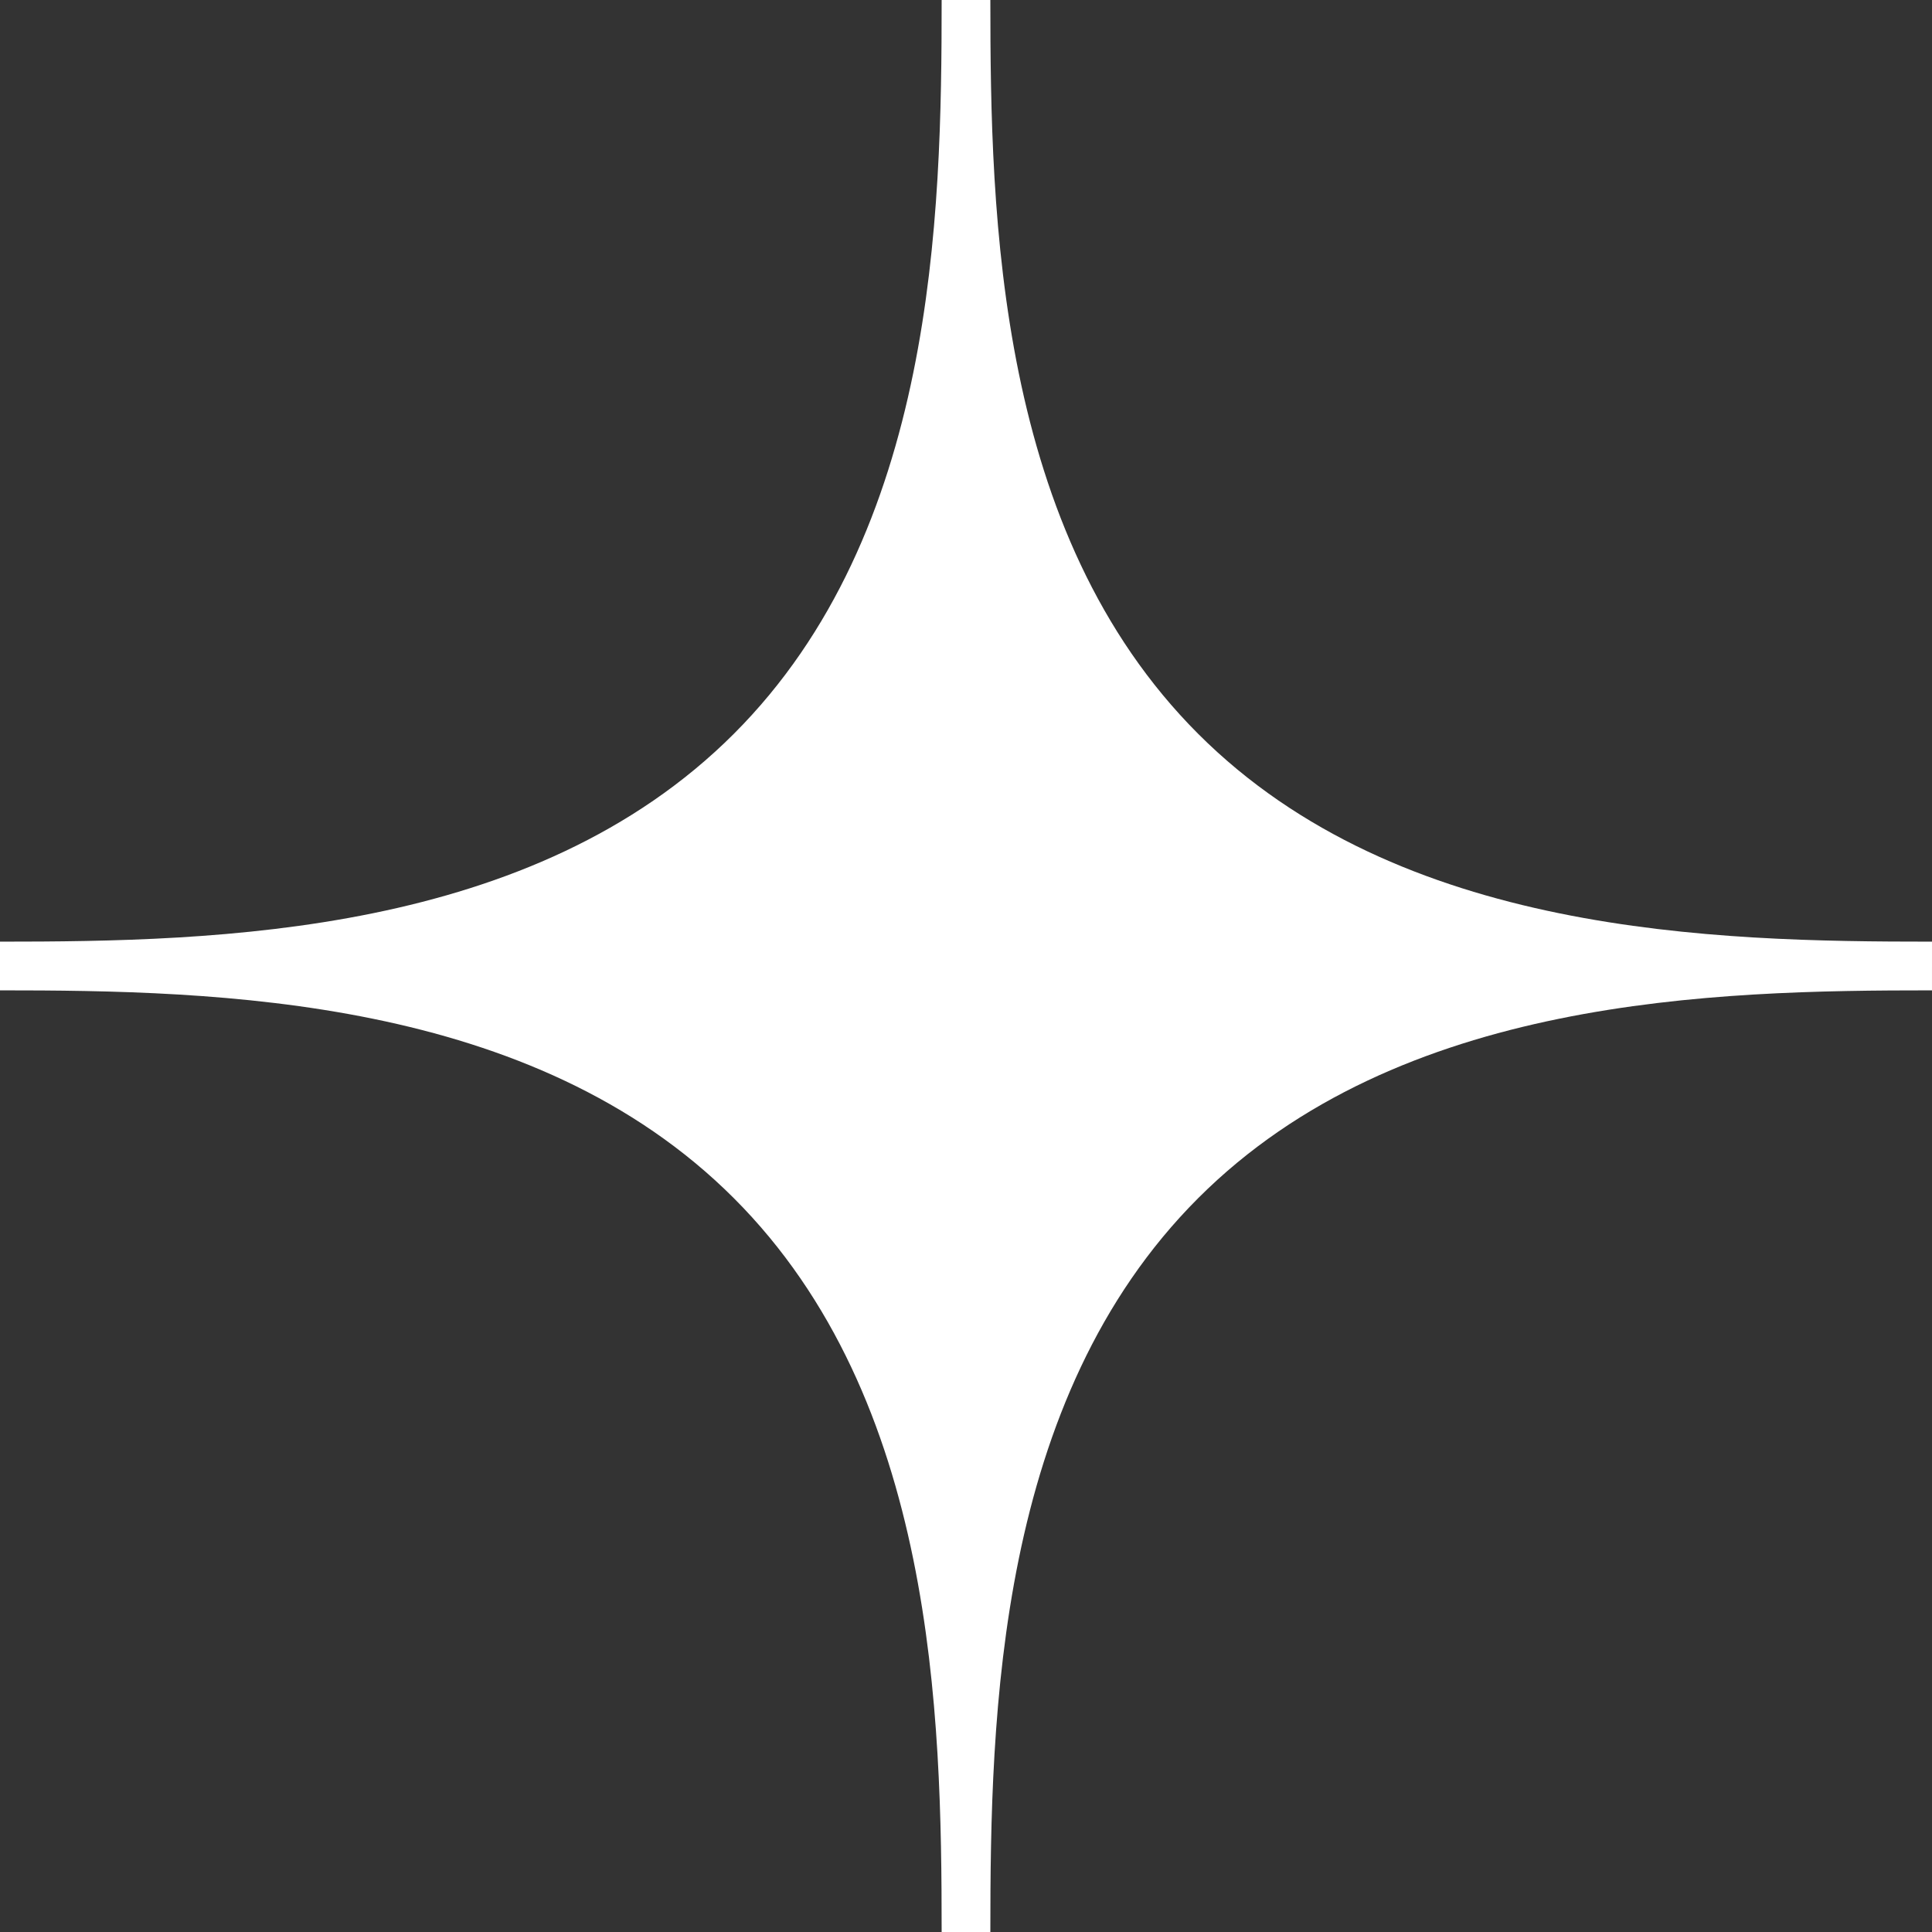
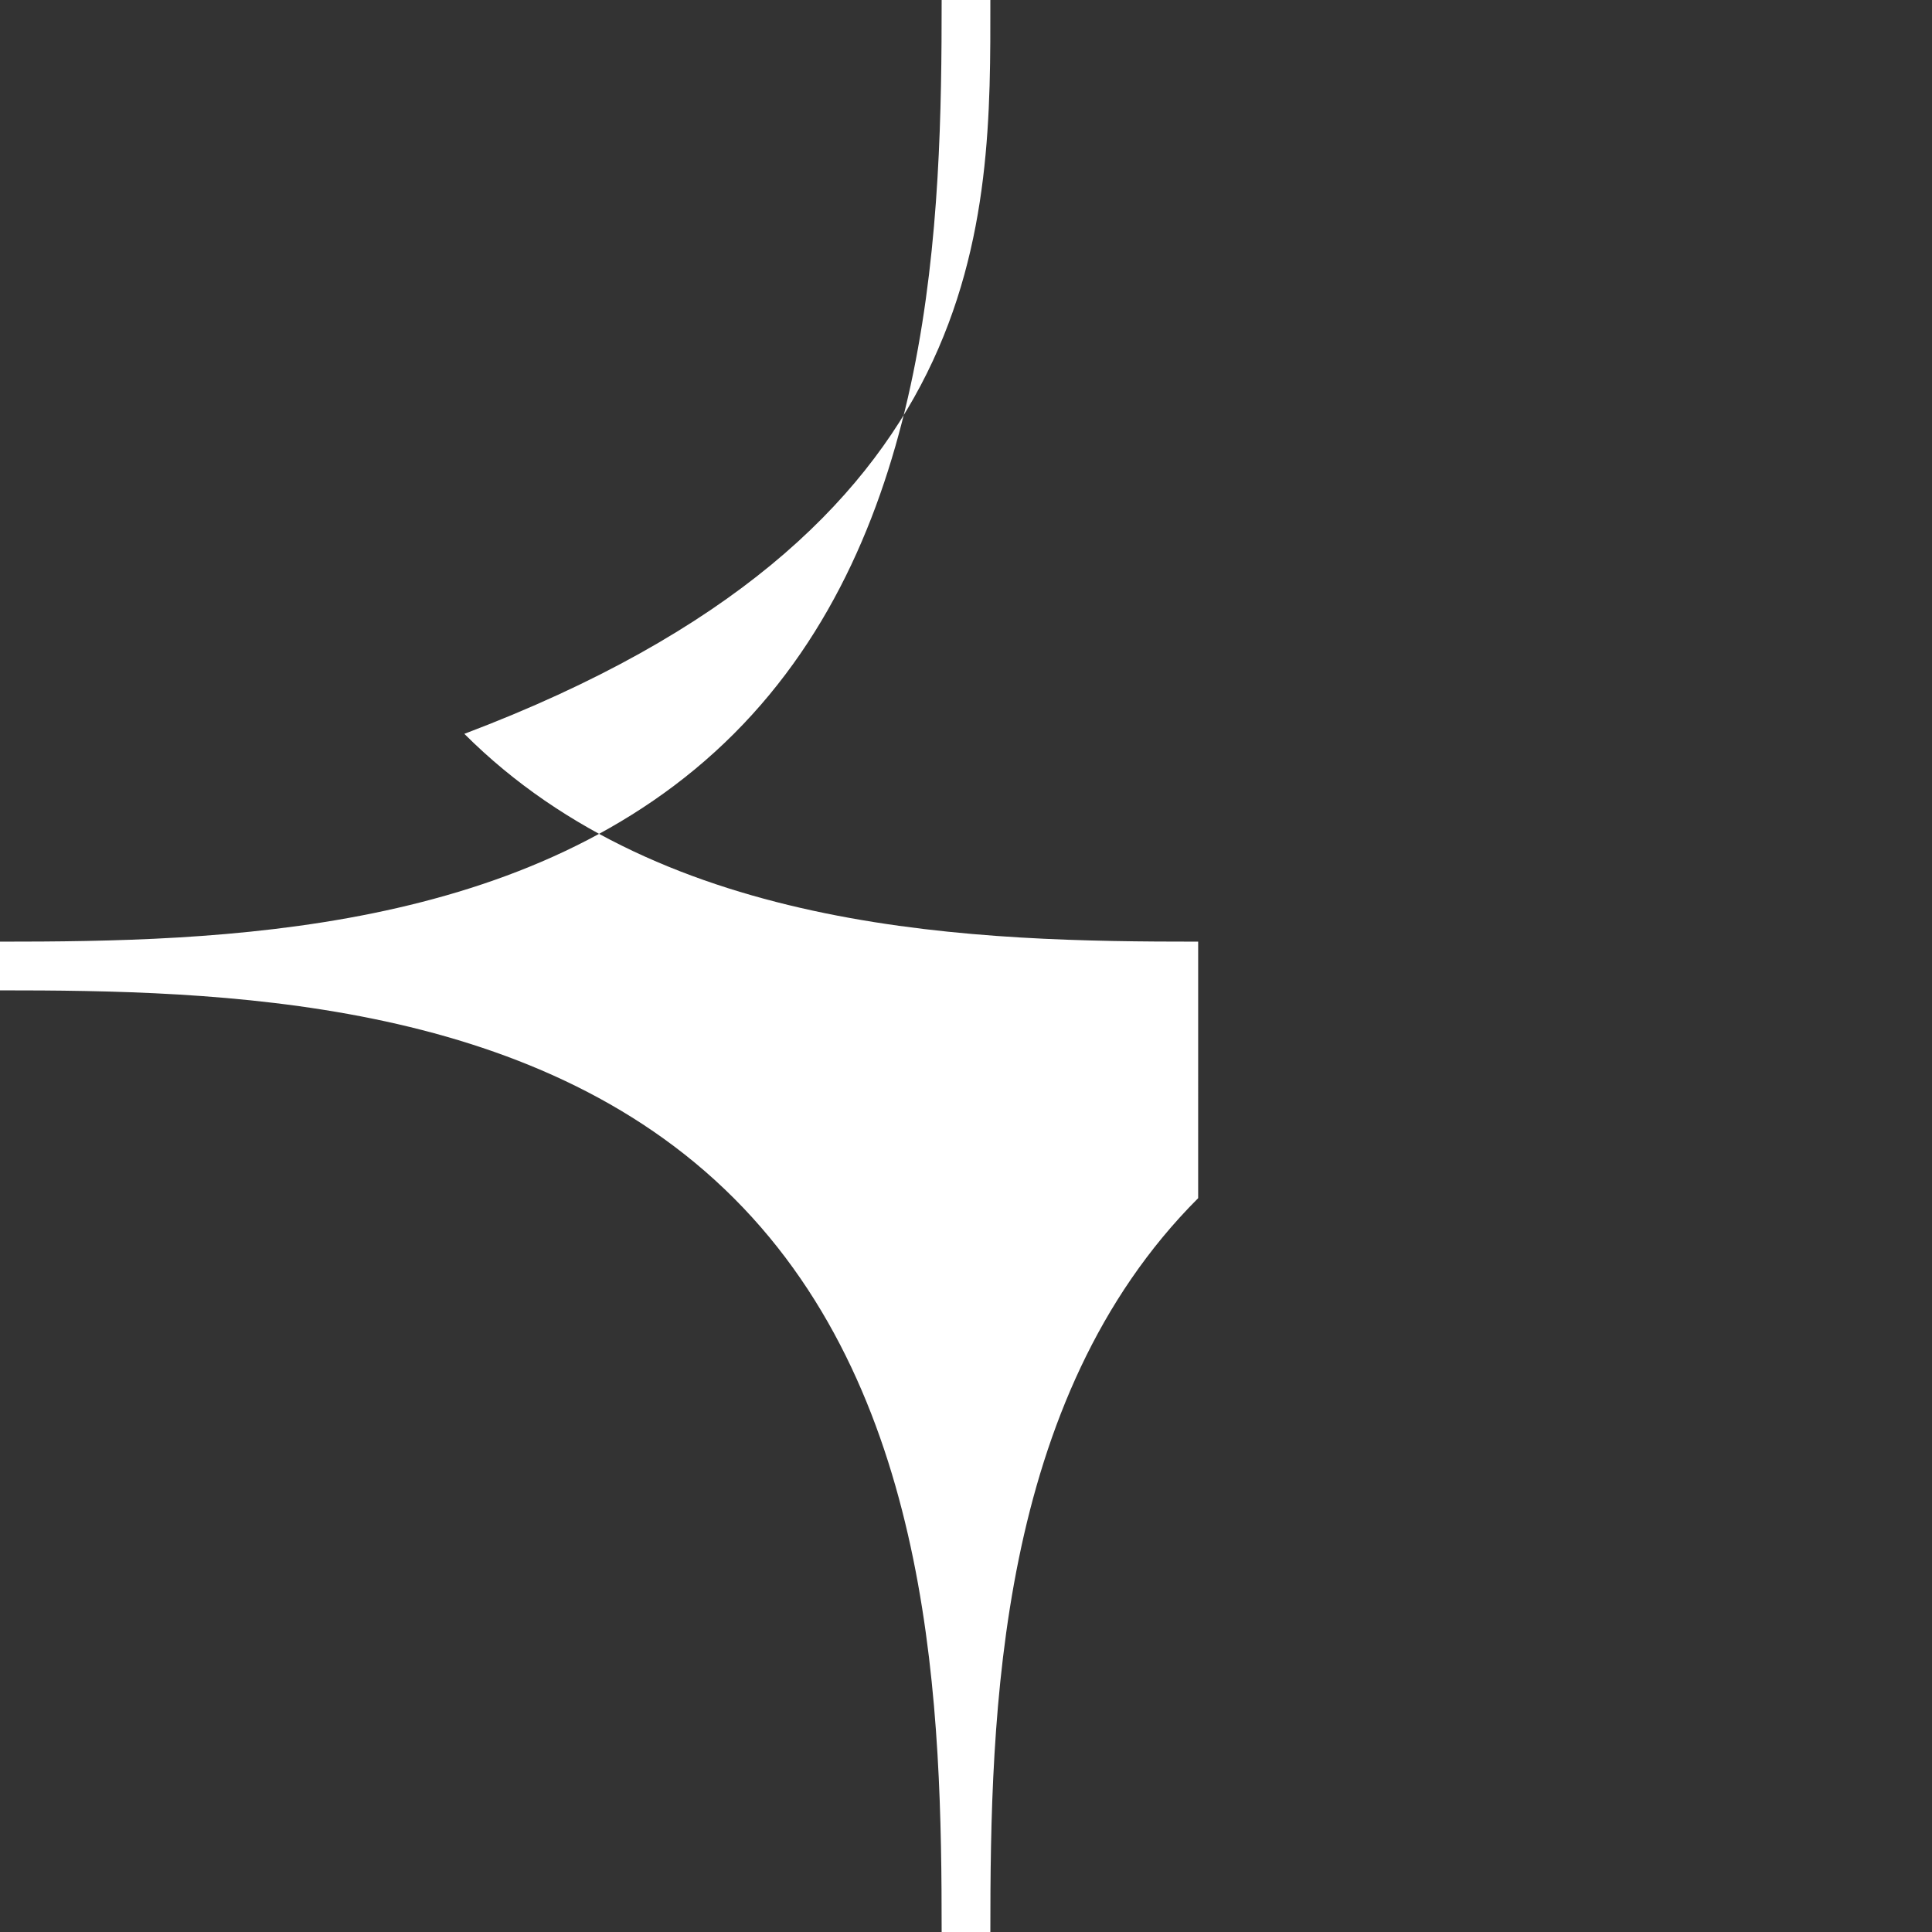
<svg xmlns="http://www.w3.org/2000/svg" version="1.1" id="Raster" x="0px" y="0px" viewBox="0 0 59.5 59.5" style="enable-background:new 0 0 59.5 59.5;" xml:space="preserve">
  <rect x="0" y="0" width="59.5" height="59.5" fill="#333333" stroke="none" />
  <style type="text/css">
	.st0{fill:#FFFFFF;}
</style>
  <g id="_35_11">
-     <path class="st0" d="M22.6,36.9L22.6,36.9c6.2,6.2,6.4,15.9,6.4,22.6h1.5c0-6.7,0.2-16.4,6.4-22.6l0,0c6.2-6.2,15.9-6.4,22.6-6.4   V29c-6.7,0-16.4-0.2-22.6-6.4l0,0C30.7,16.4,30.5,6.7,30.5,0H29c0,6.7-0.2,16.4-6.4,22.6l0,0C16.4,28.8,6.7,29,0,29v1.5   C6.7,30.5,16.4,30.7,22.6,36.9z" />
+     <path class="st0" d="M22.6,36.9L22.6,36.9c6.2,6.2,6.4,15.9,6.4,22.6h1.5c0-6.7,0.2-16.4,6.4-22.6l0,0V29c-6.7,0-16.4-0.2-22.6-6.4l0,0C30.7,16.4,30.5,6.7,30.5,0H29c0,6.7-0.2,16.4-6.4,22.6l0,0C16.4,28.8,6.7,29,0,29v1.5   C6.7,30.5,16.4,30.7,22.6,36.9z" />
  </g>
</svg>